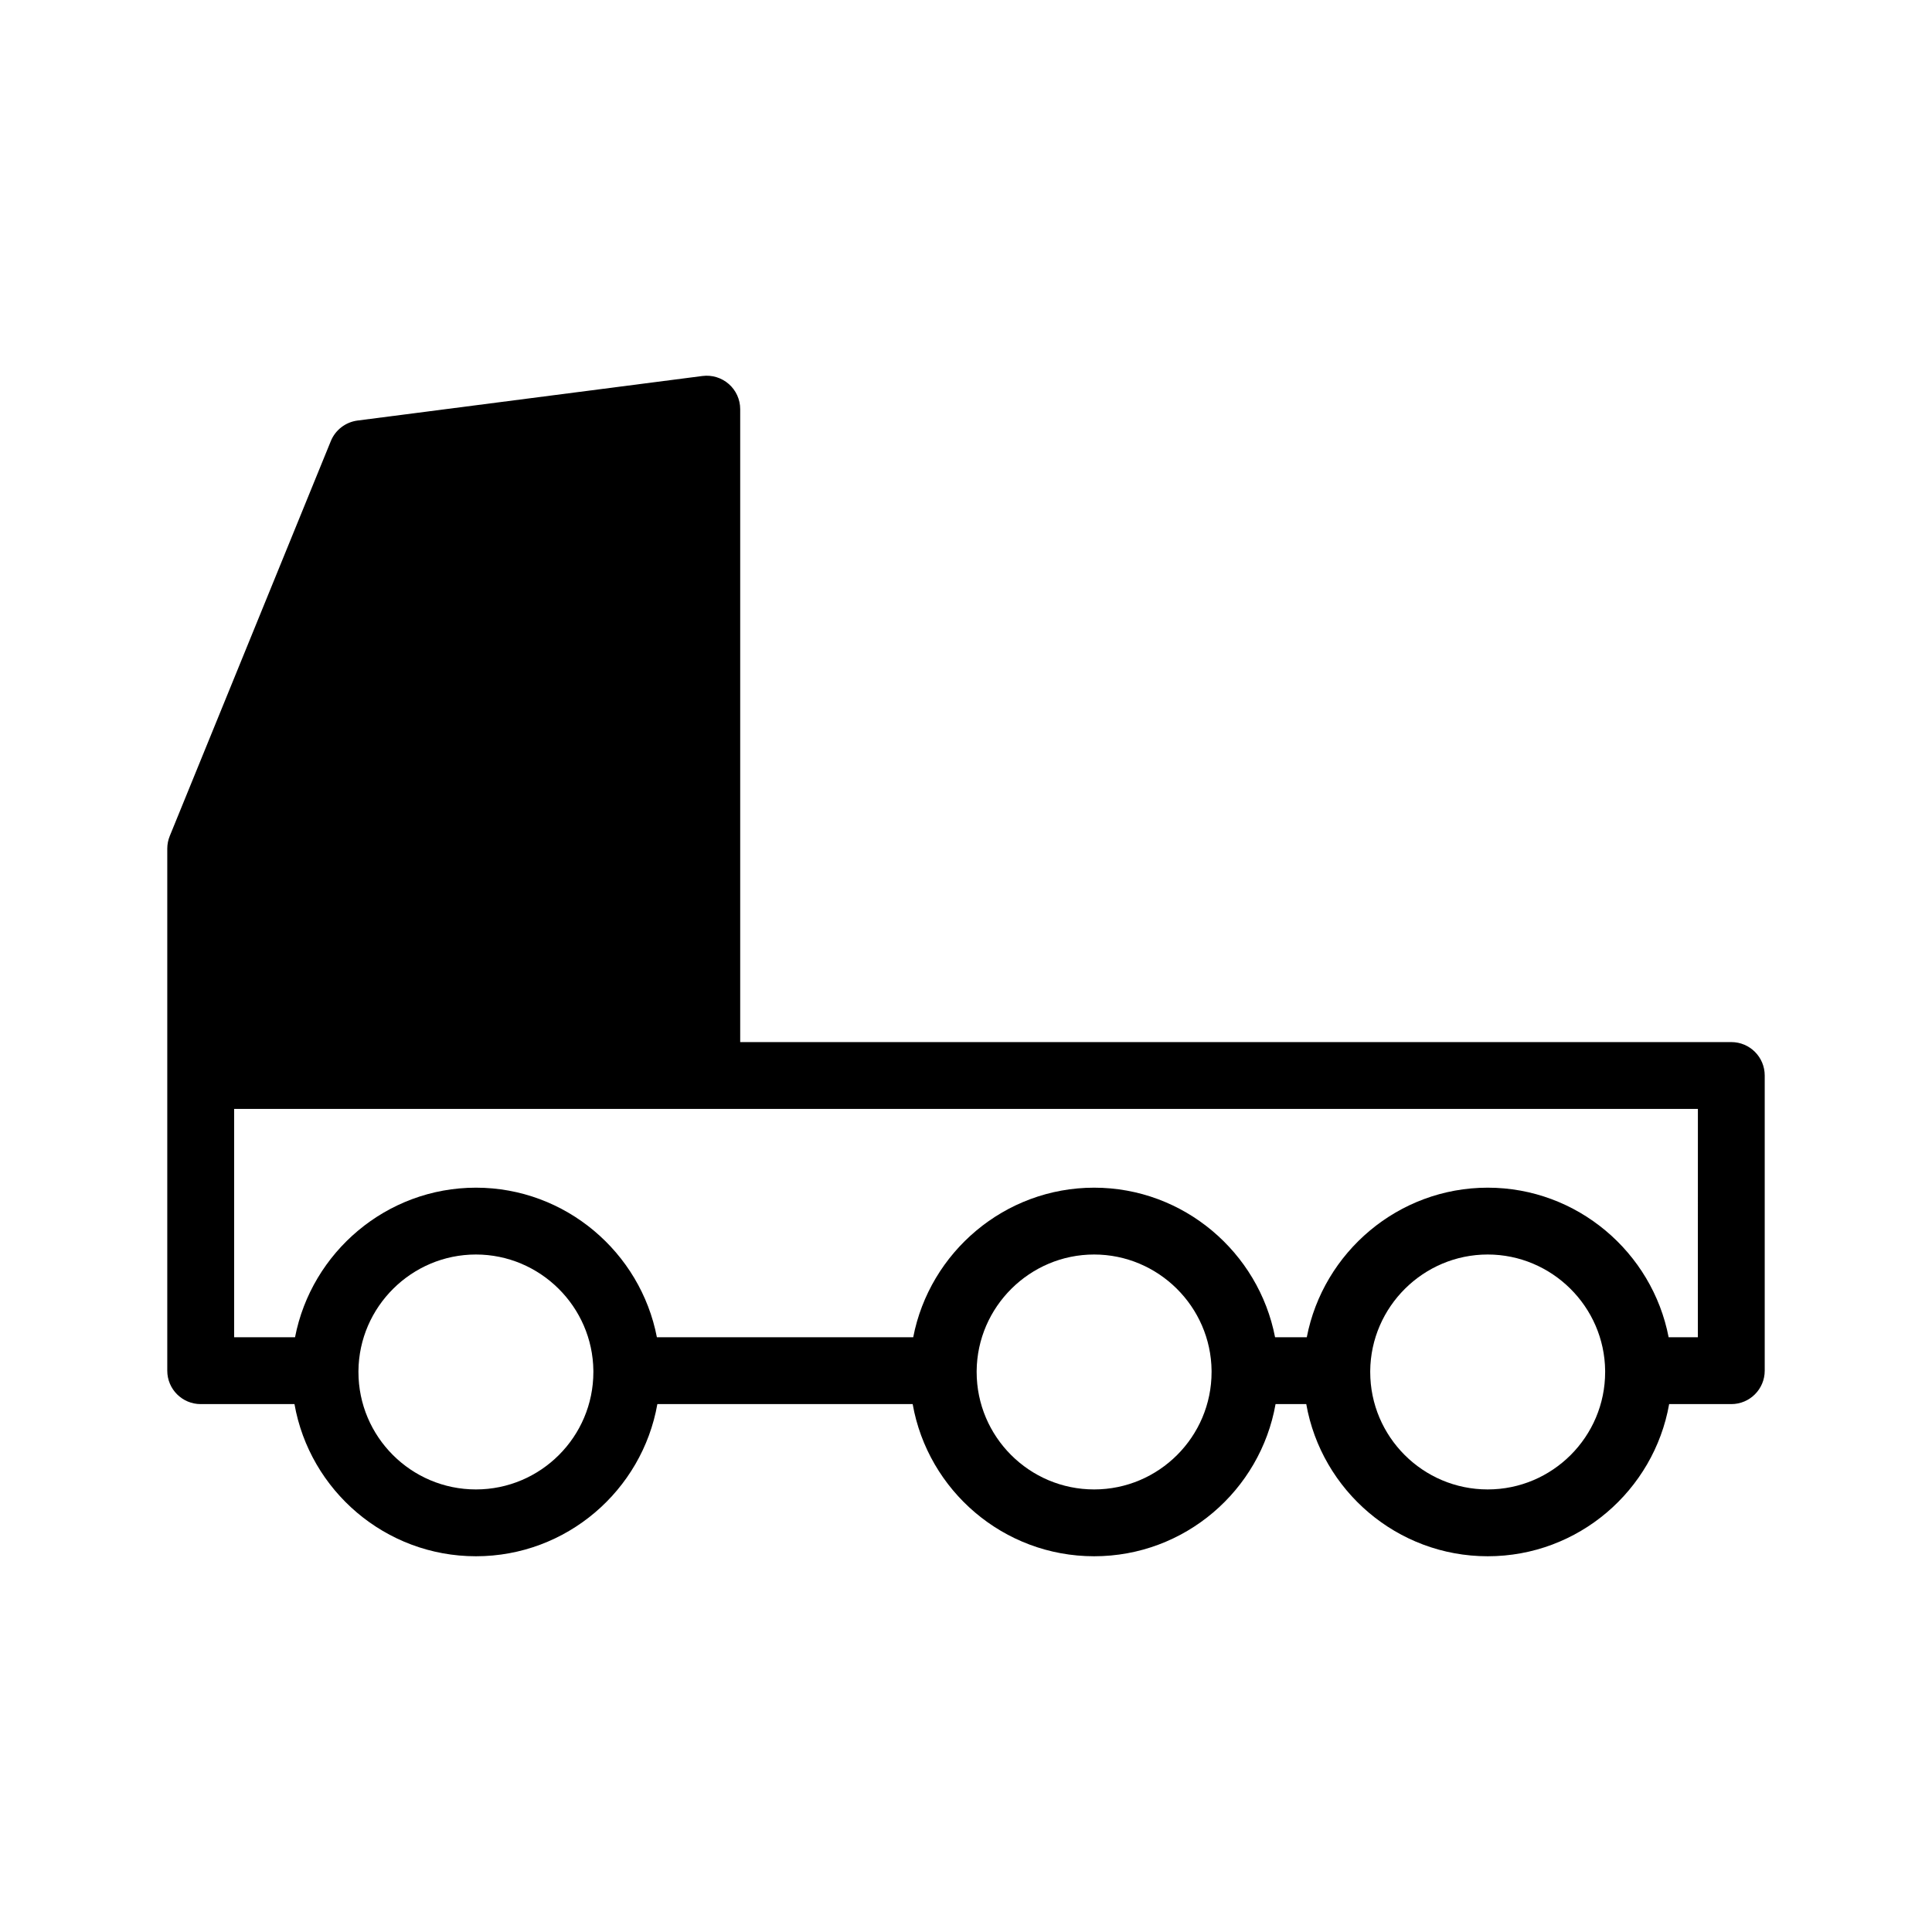
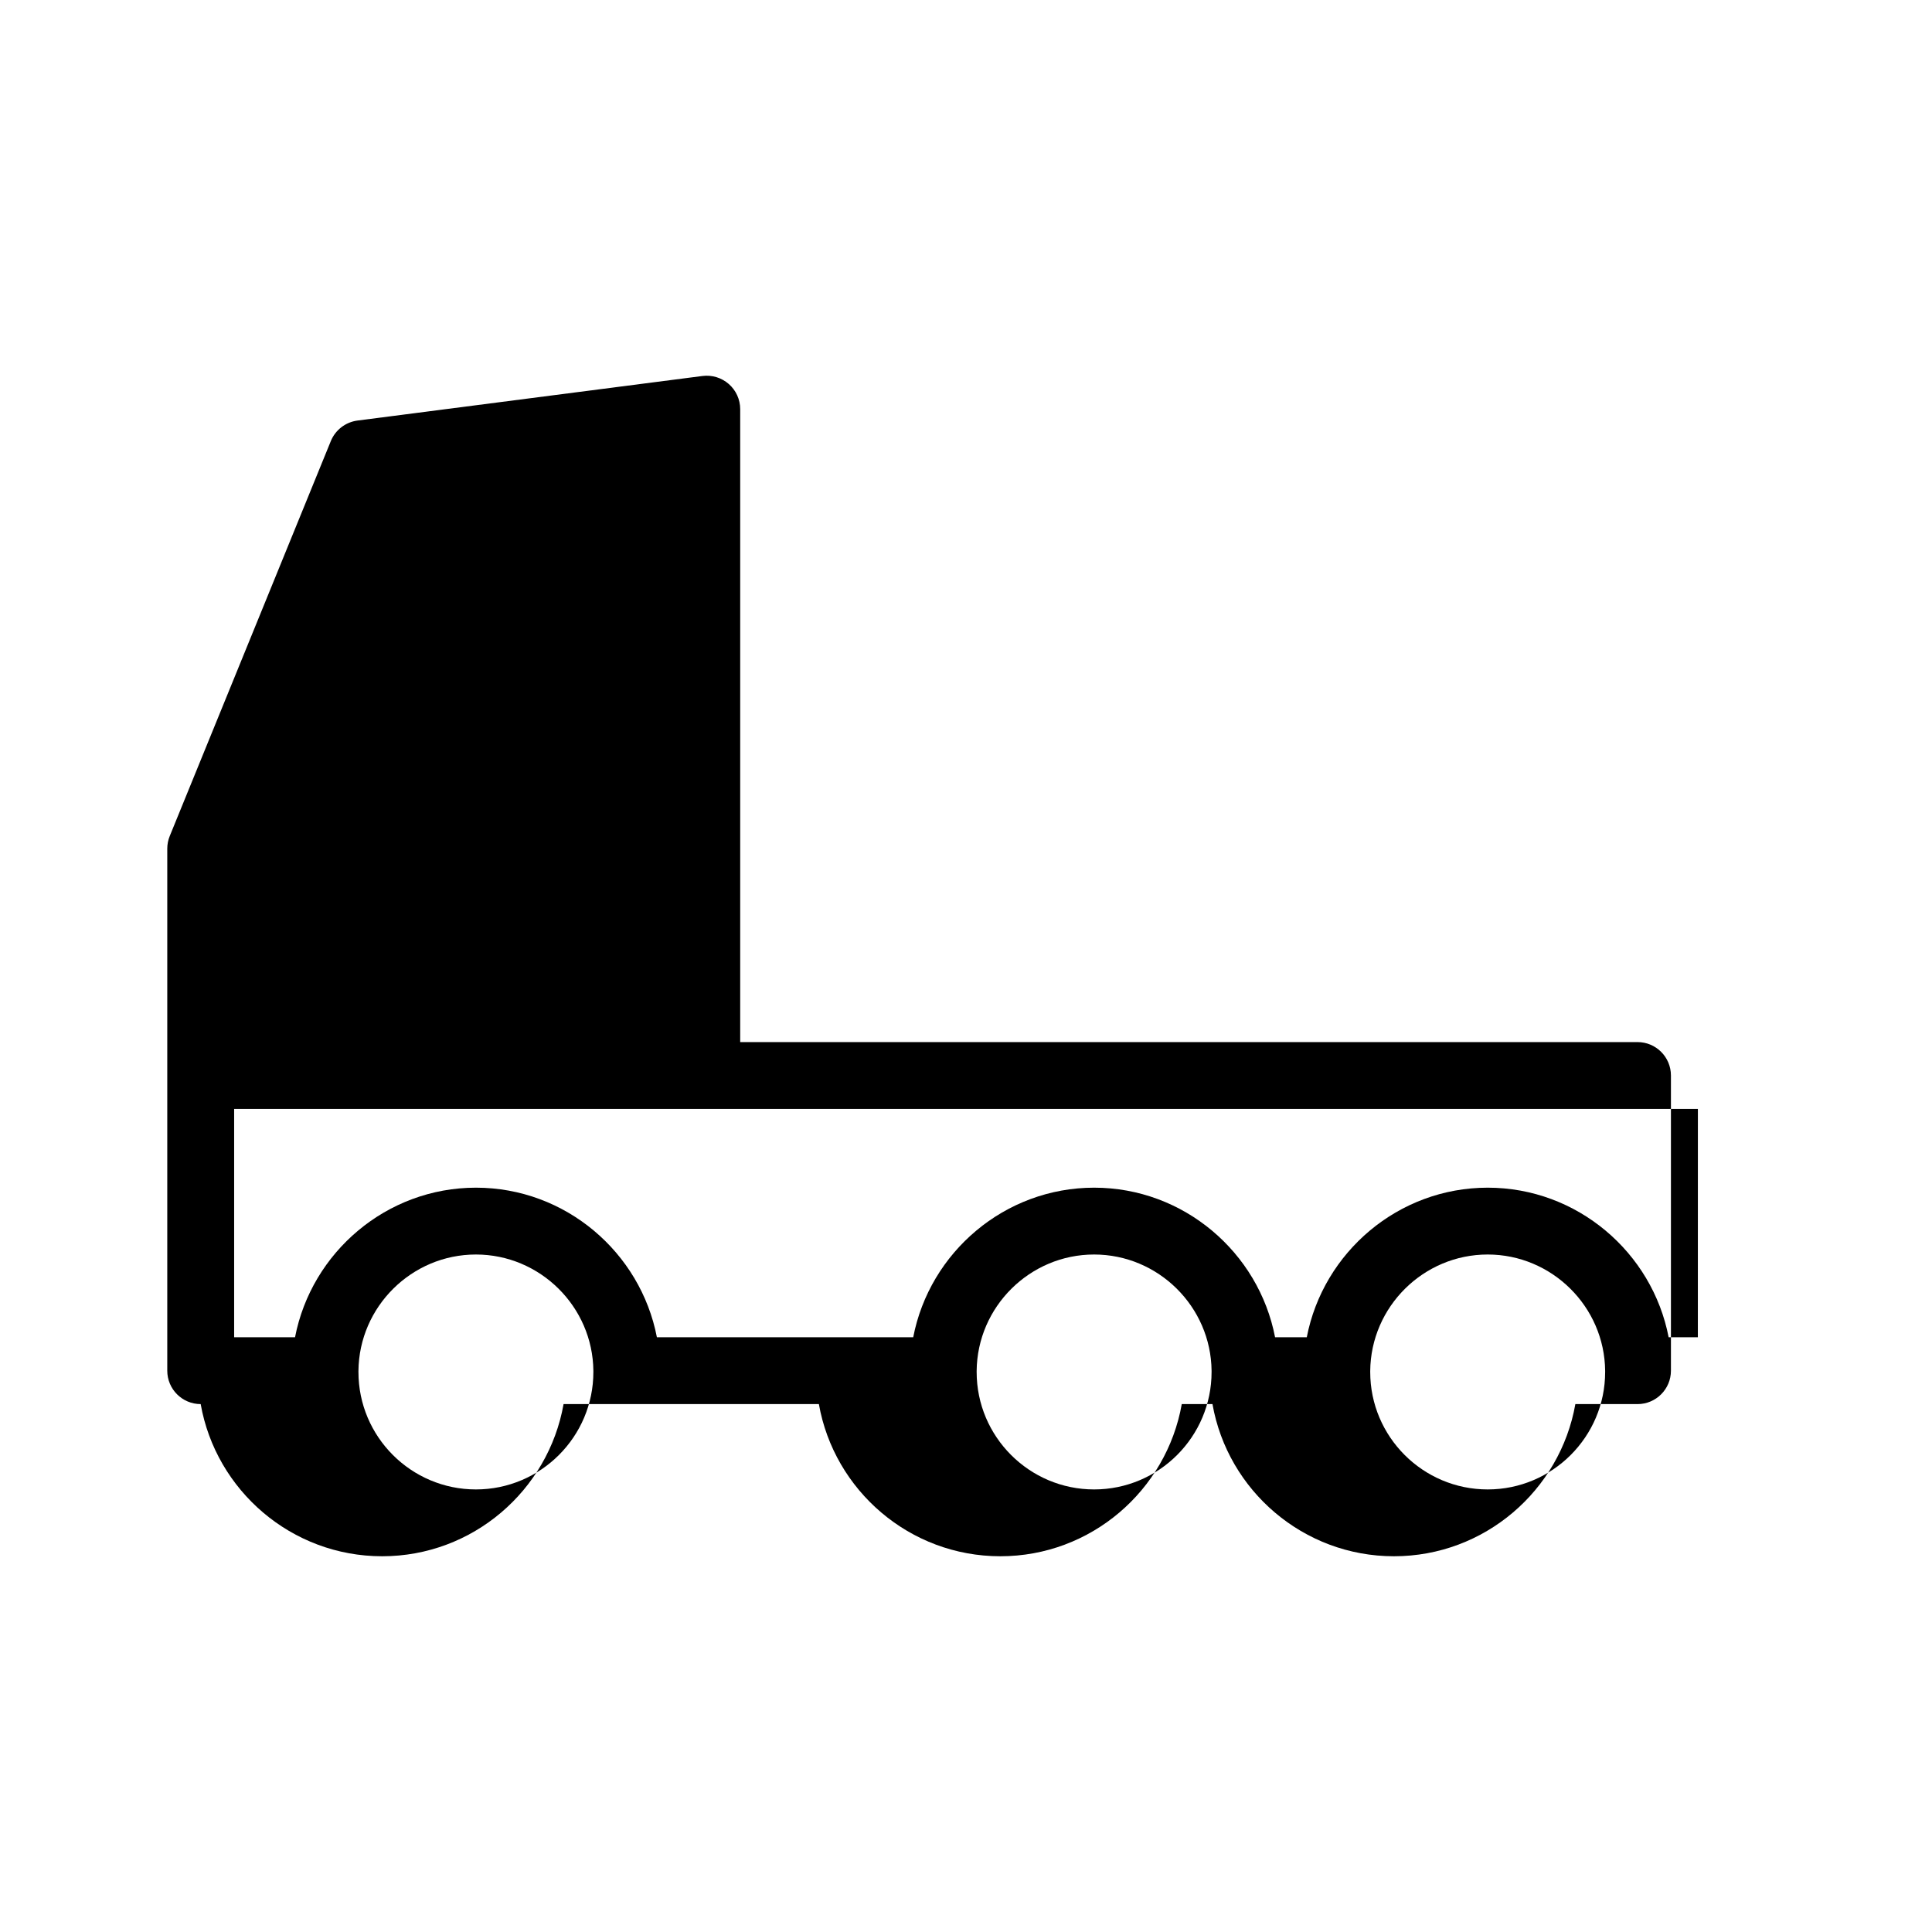
<svg xmlns="http://www.w3.org/2000/svg" fill="#000000" width="800px" height="800px" version="1.1" viewBox="144 144 512 512">
-   <path d="m602.81 420.16h-262.65v-167.73c0-2.547-1.094-4.969-3.012-6.652-1.918-1.684-4.457-2.461-6.988-2.137l-91.422 11.809c-3.16 0.414-5.863 2.488-7.066 5.441l-42.684 104.66c-0.434 1.062-0.66 2.195-0.66 3.344v138.35c0 4.891 3.965 8.855 8.855 8.855h24.855c4.043 22.879 24.059 40.324 48.09 40.324 24.02 0 44.035-17.445 48.078-40.324h67.66c4.043 22.879 24.059 40.324 48.09 40.324 24.02 0 44.035-17.445 48.078-40.324h8.137c4.043 22.879 24.059 40.324 48.09 40.324 24.02 0 44.035-17.445 48.078-40.324h16.473c4.891 0 8.855-3.965 8.855-8.855v-78.227c0-4.891-3.965-8.855-8.855-8.855zm-301.56 87.43c0 17.16-13.965 31.125-31.125 31.125-17.172 0-31.133-13.965-31.133-31.125v-0.266c0.148-17.023 14.109-30.867 31.133-30.867 17.004 0 30.965 13.824 31.125 30.828zm163.83 0c0 17.16-13.965 31.125-31.125 31.125-17.172 0-31.133-13.965-31.133-31.125v-0.266c0.148-17.023 14.109-30.867 31.133-30.867 17.004 0 30.965 13.824 31.125 30.828zm104.3 0c0 17.16-13.965 31.125-31.125 31.125-17.172 0-31.133-13.965-31.133-31.125v-0.266c0.148-17.023 14.109-30.867 31.133-30.867 17.004 0 30.965 13.824 31.125 30.828zm24.57-9.199h-7.742c-4.34-22.523-24.246-39.645-47.949-39.645-23.684 0-43.59 17.094-47.949 39.645h-8.402c-4.34-22.523-24.246-39.645-47.949-39.645-23.684 0-43.59 17.094-47.949 39.645h-67.926c-4.34-22.523-24.246-39.645-47.949-39.645-23.684 0-43.59 17.094-47.949 39.645h-16.137v-60.516h387.91z" />
+   <path d="m602.81 420.16h-262.65v-167.73c0-2.547-1.094-4.969-3.012-6.652-1.918-1.684-4.457-2.461-6.988-2.137l-91.422 11.809c-3.16 0.414-5.863 2.488-7.066 5.441l-42.684 104.66c-0.434 1.062-0.66 2.195-0.66 3.344v138.35c0 4.891 3.965 8.855 8.855 8.855c4.043 22.879 24.059 40.324 48.09 40.324 24.02 0 44.035-17.445 48.078-40.324h67.66c4.043 22.879 24.059 40.324 48.09 40.324 24.02 0 44.035-17.445 48.078-40.324h8.137c4.043 22.879 24.059 40.324 48.09 40.324 24.02 0 44.035-17.445 48.078-40.324h16.473c4.891 0 8.855-3.965 8.855-8.855v-78.227c0-4.891-3.965-8.855-8.855-8.855zm-301.56 87.43c0 17.16-13.965 31.125-31.125 31.125-17.172 0-31.133-13.965-31.133-31.125v-0.266c0.148-17.023 14.109-30.867 31.133-30.867 17.004 0 30.965 13.824 31.125 30.828zm163.83 0c0 17.16-13.965 31.125-31.125 31.125-17.172 0-31.133-13.965-31.133-31.125v-0.266c0.148-17.023 14.109-30.867 31.133-30.867 17.004 0 30.965 13.824 31.125 30.828zm104.3 0c0 17.16-13.965 31.125-31.125 31.125-17.172 0-31.133-13.965-31.133-31.125v-0.266c0.148-17.023 14.109-30.867 31.133-30.867 17.004 0 30.965 13.824 31.125 30.828zm24.57-9.199h-7.742c-4.34-22.523-24.246-39.645-47.949-39.645-23.684 0-43.59 17.094-47.949 39.645h-8.402c-4.34-22.523-24.246-39.645-47.949-39.645-23.684 0-43.59 17.094-47.949 39.645h-67.926c-4.34-22.523-24.246-39.645-47.949-39.645-23.684 0-43.59 17.094-47.949 39.645h-16.137v-60.516h387.91z" />
</svg>